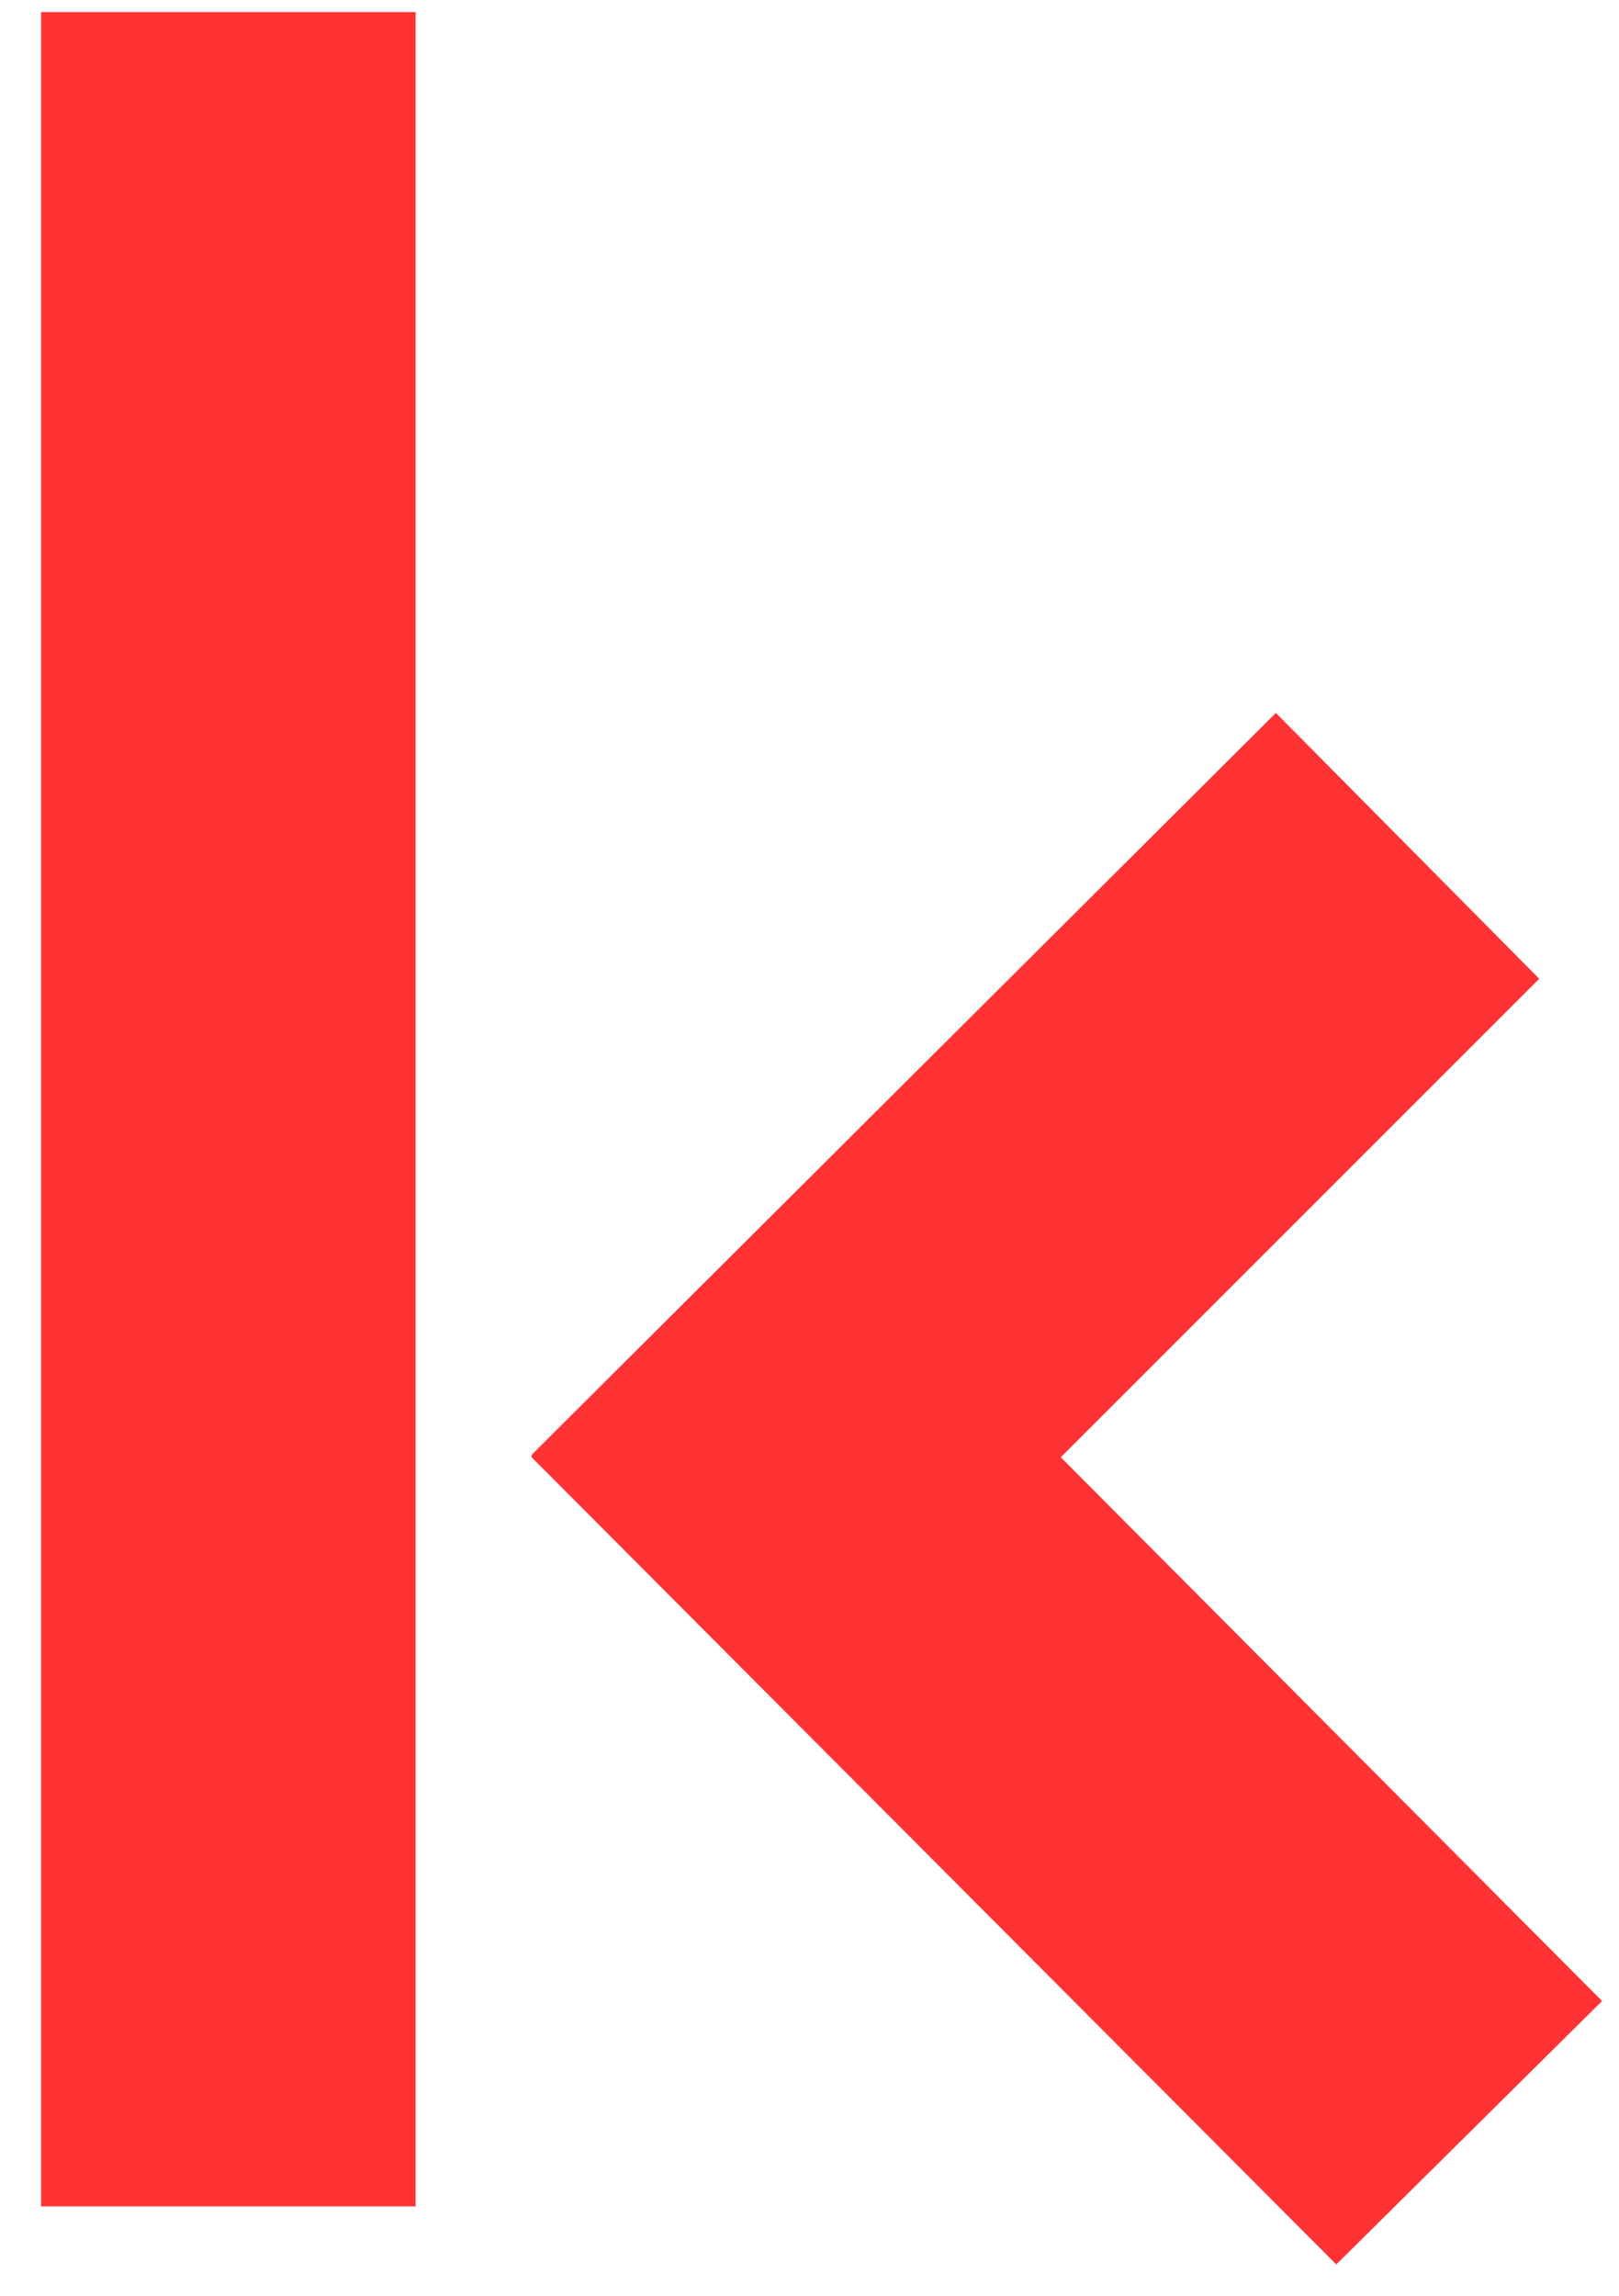
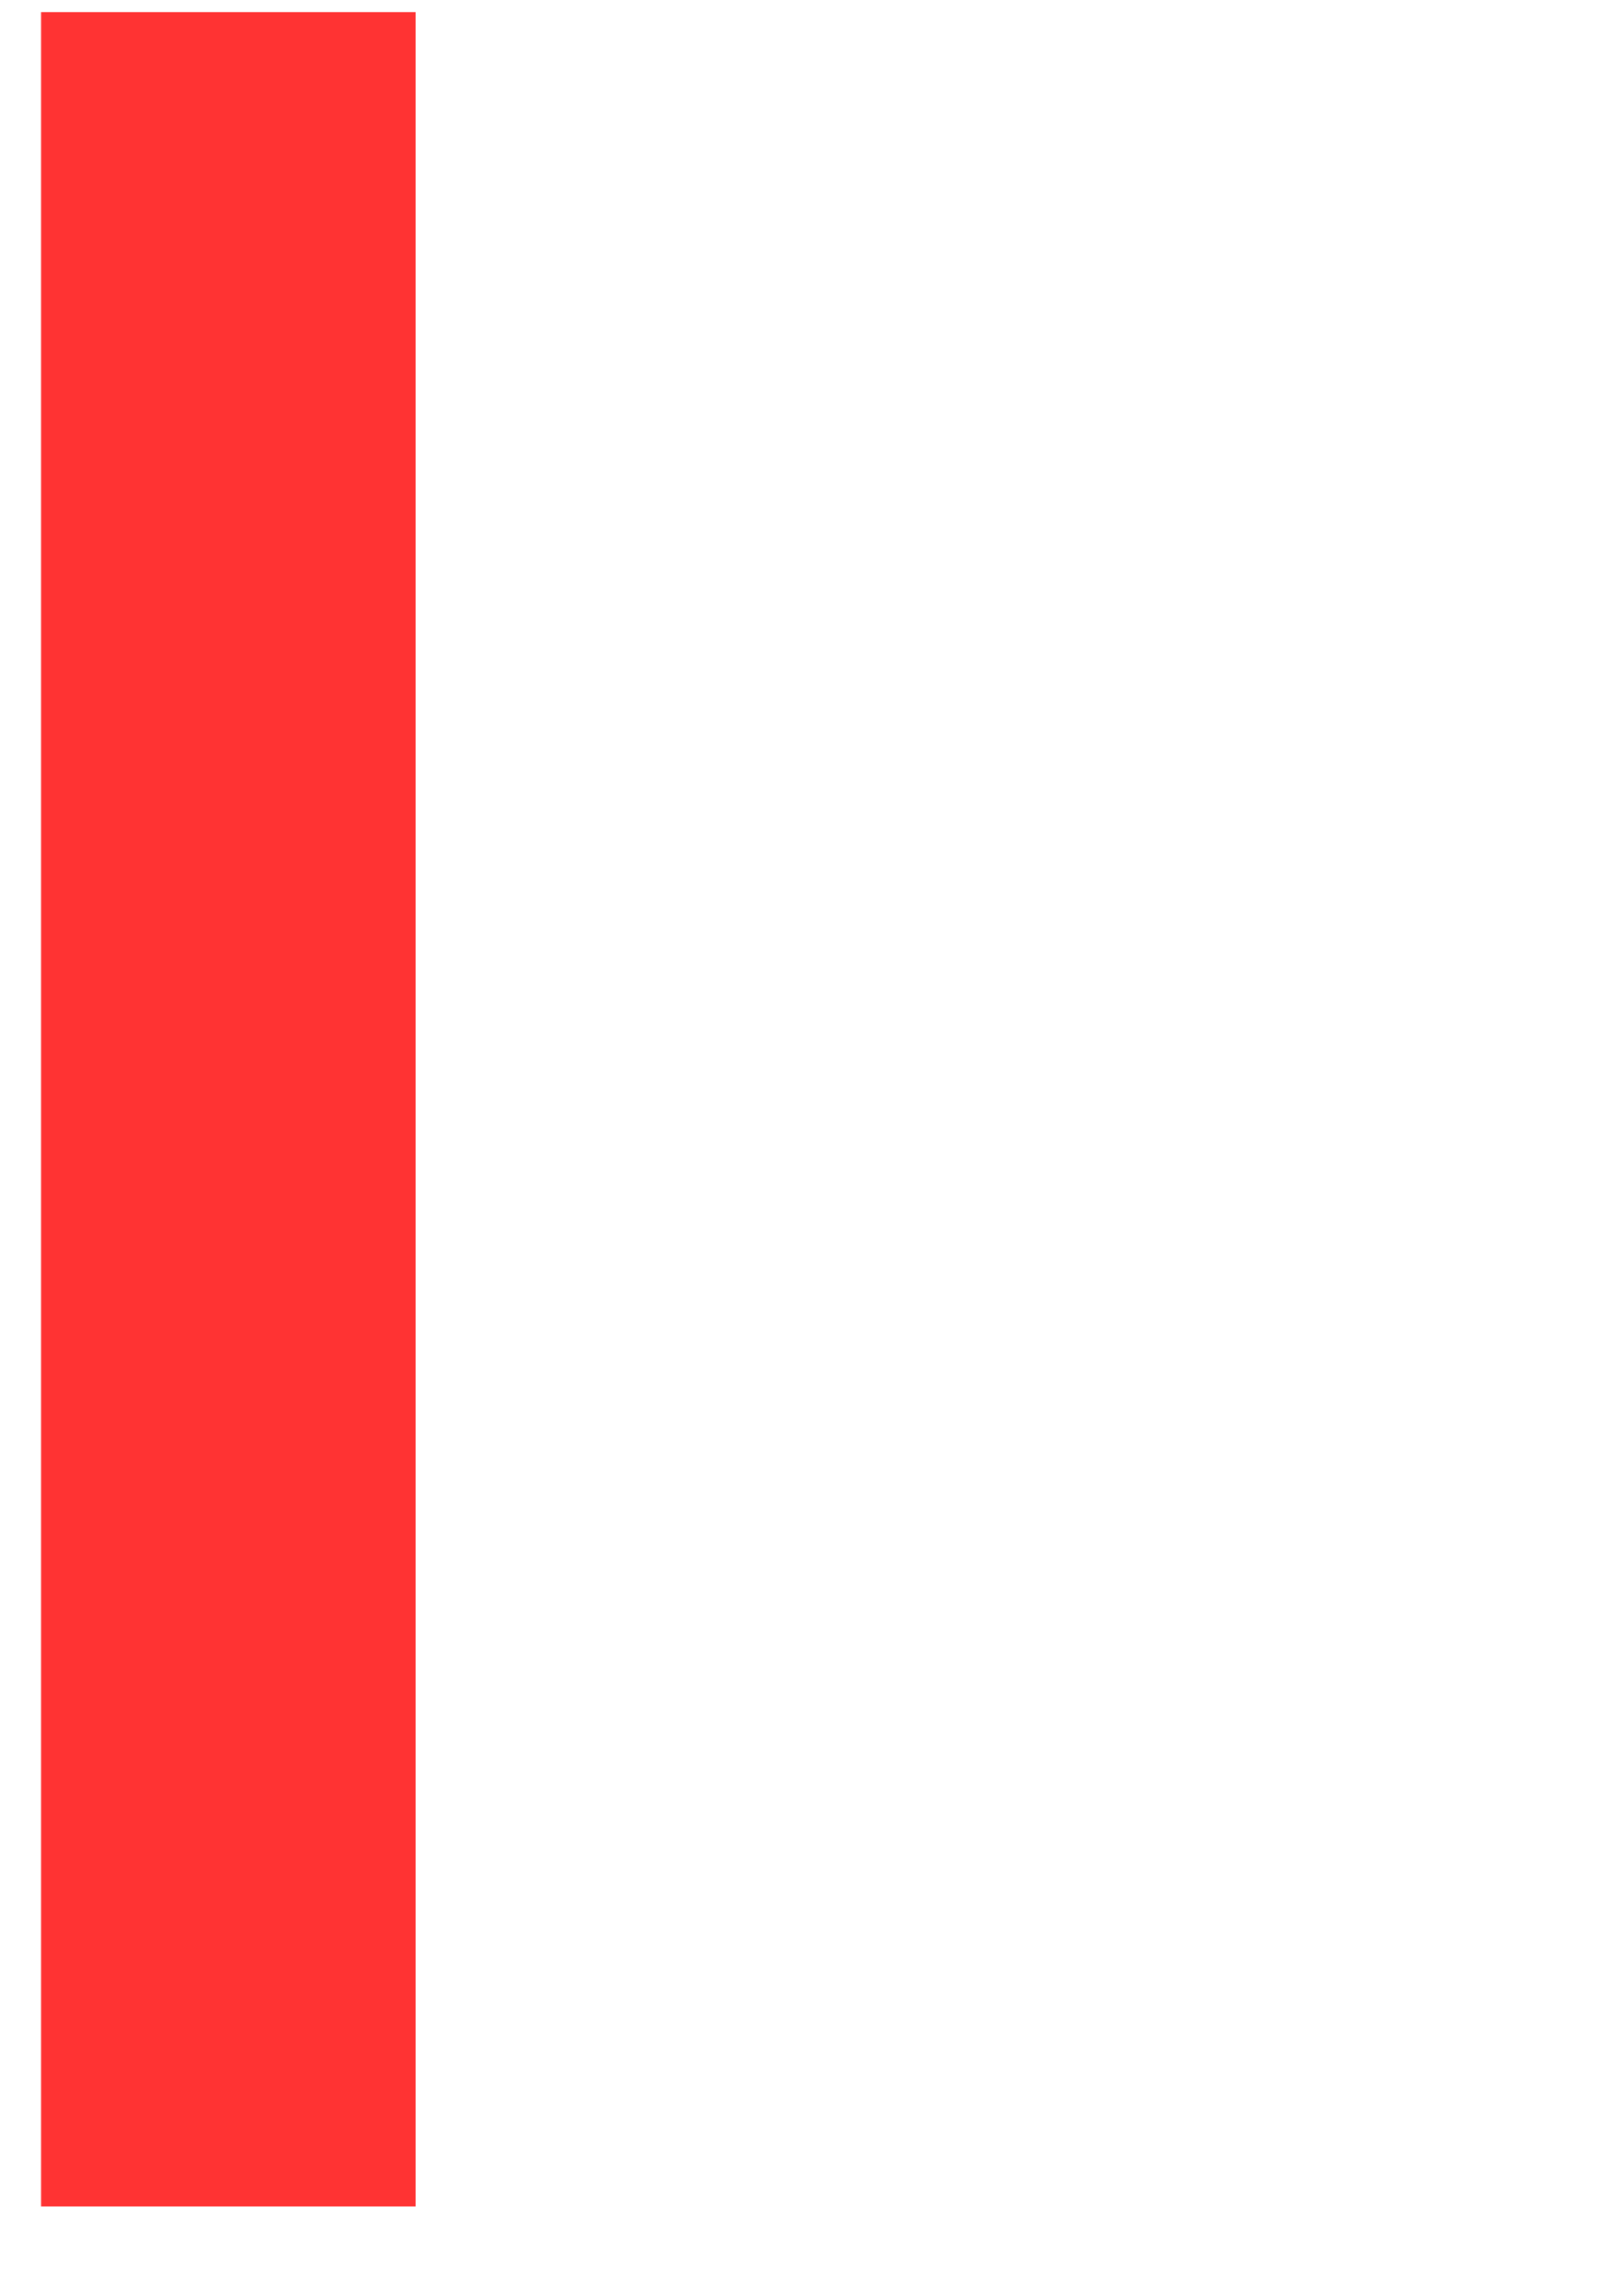
<svg xmlns="http://www.w3.org/2000/svg" version="1.1" id="Ebene_1" x="0px" y="0px" viewBox="0 0 67 95" enable-background="new 0 0 67 95" xml:space="preserve">
  <rect x="1.7" y="0.5" fill="#FF3333" width="15.5" height="90.8" />
-   <polygon fill="#FF3333" points="66.3,82.8 43.9,60.3 63.7,40.5 52.8,29.5 22,60.2 22,60.3 22,60.3 55.3,93.7 " />
</svg>